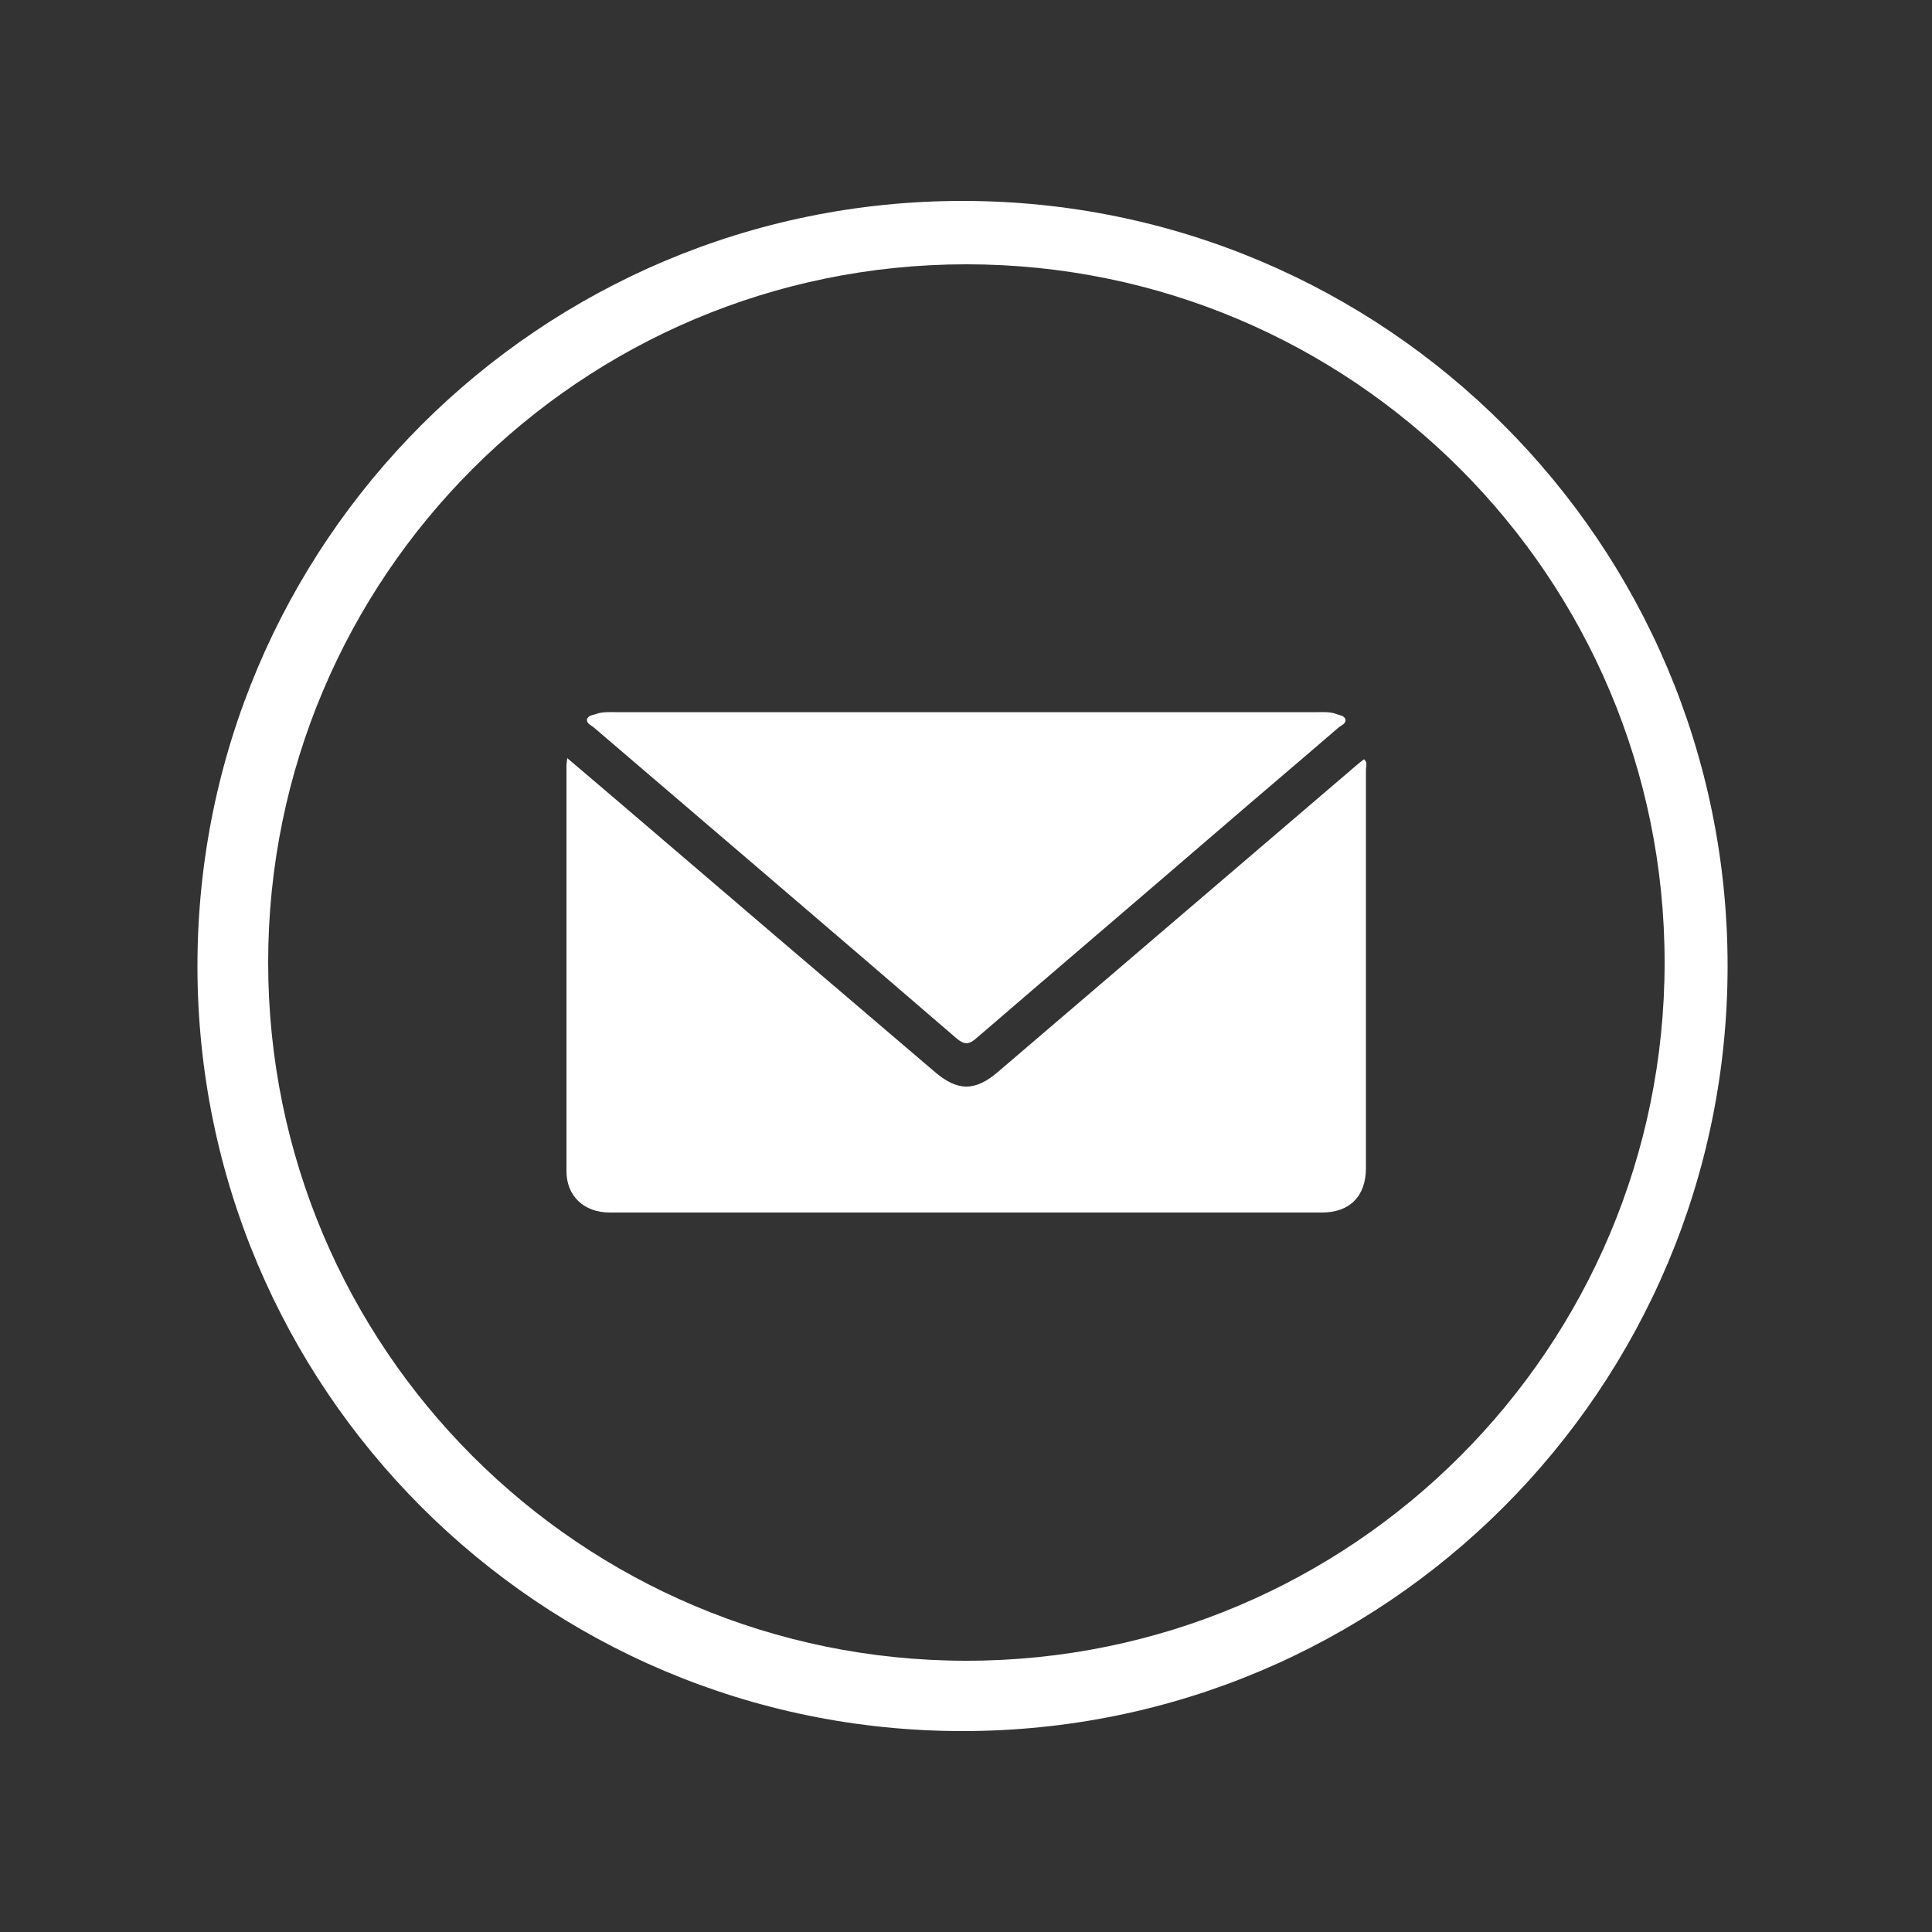
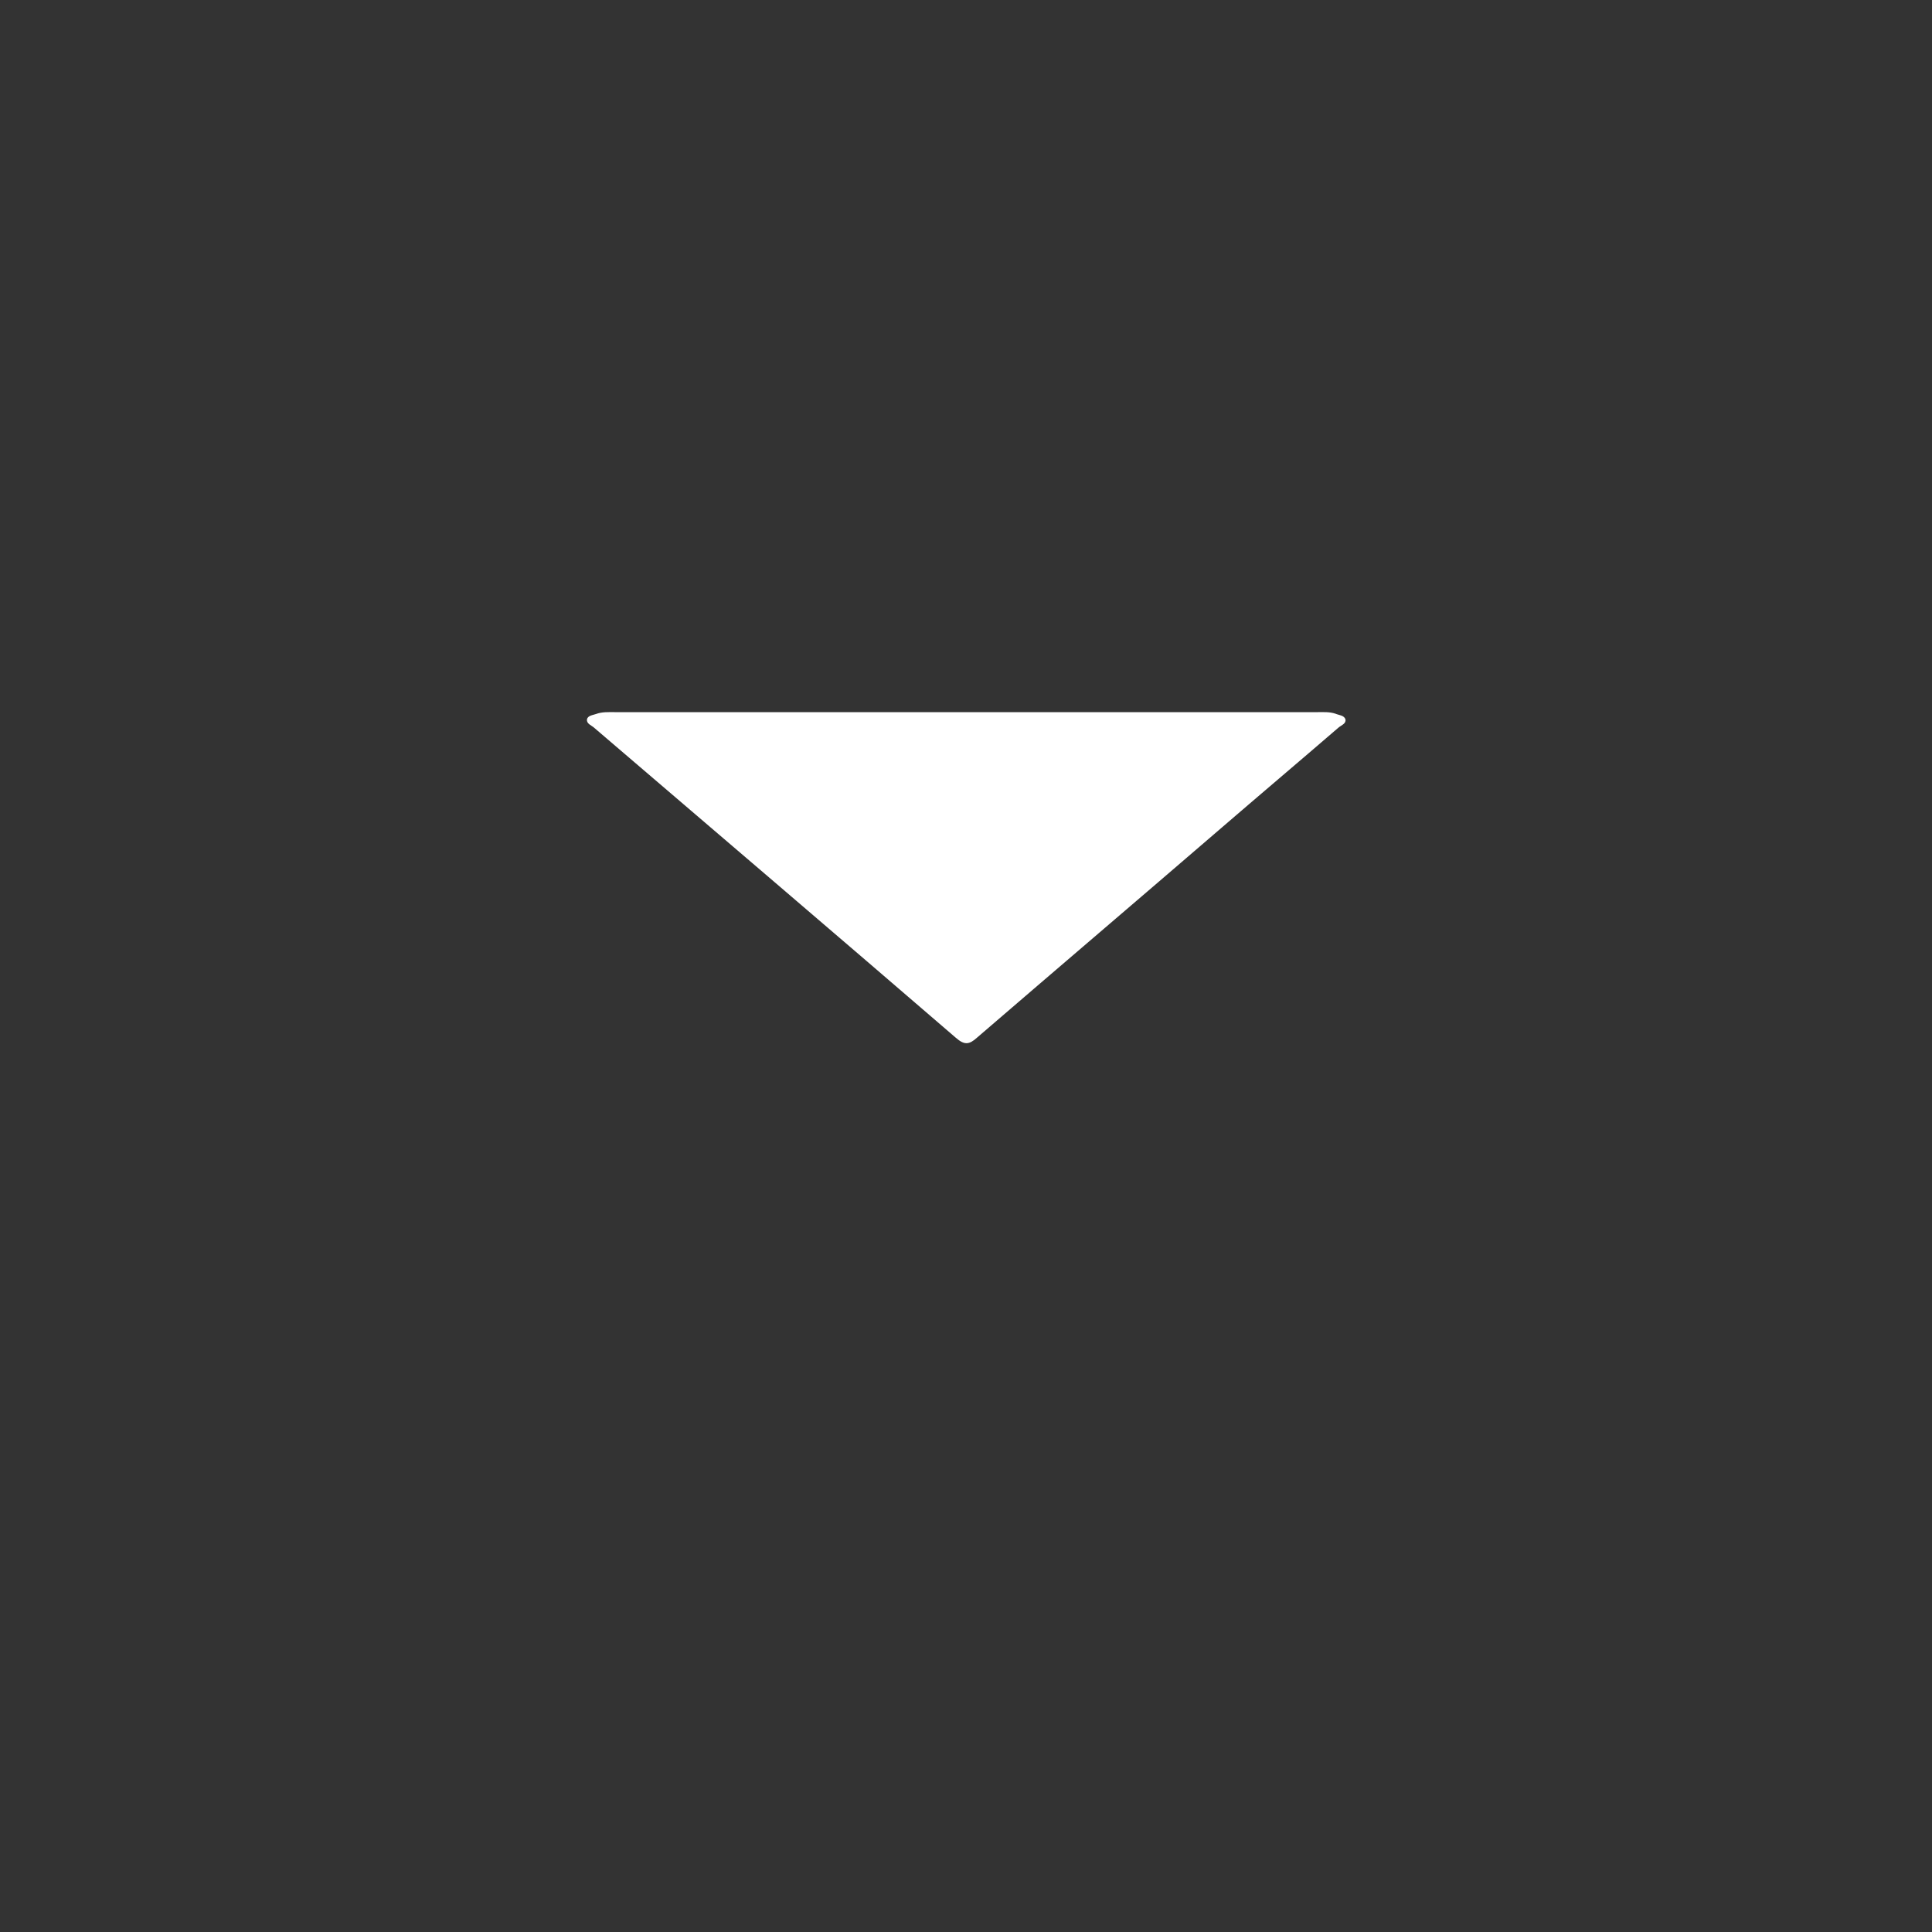
<svg xmlns="http://www.w3.org/2000/svg" version="1.1" id="Capa_1" x="0px" y="0px" viewBox="0 0 500 500" style="enable-background:new 0 0 500 500;" xml:space="preserve">
  <rect x="0" y="0" width="500" height="500" fill="#333333" stroke="none" />
  <style type="text/css">
	.st0{fill:#FFFFFF;}
</style>
  <g>
    <g>
      <g>
-         <path class="st0" d="M353,196.5c-0.7,0.5-1.4,1.1-2,1.6c-30.9,26.4-61.7,52.8-92.6,79.2c-6,5.2-10.6,5.2-16.6,0     c-27.2-23.2-54.4-46.4-81.6-69.7c-4.3-3.7-8.6-7.3-13.4-11.4c-0.1,1.1-0.2,1.5-0.2,1.8c0,35,0,70,0,105.1     c0,6.4,4.5,10.7,11.2,10.7c61.4,0,122.8,0,184.3,0c7.2,0,11.4-4.2,11.4-11.5c0-34.4,0-68.8,0-103.1     C353.5,198.3,354,197.3,353,196.5z" />
        <path class="st0" d="M153.6,188.2c31.3,26.8,62.6,53.5,93.8,80.4c2.2,1.9,3.4,1.8,5.5-0.1c20.9-18,41.9-35.9,62.8-53.9     c10.2-8.8,20.5-17.5,30.7-26.3c0.7-0.6,2-1,1.8-2.1c-0.3-1.1-1.7-1.1-2.6-1.5c-1.5-0.5-3-0.4-4.5-0.4c-30.3,0-60.6,0-90.9,0     c-30.4,0-60.8,0-91.2,0c-1.6,0-3.2-0.1-4.8,0.5c-0.9,0.3-2.1,0.4-2.3,1.4C151.8,187.3,153,187.7,153.6,188.2z" />
-         <path class="st0" d="M249.1,52c-109.4,0-198,88.6-198,198s88.6,198,198,198s198-88.6,198-198S358.5,52,249.1,52z M250.1,429.8     c-99.8,0-180.7-80.9-180.7-180.7S150.3,68.4,250.1,68.4s180.7,80.9,180.7,180.7S349.9,429.8,250.1,429.8z" />
      </g>
    </g>
  </g>
</svg>